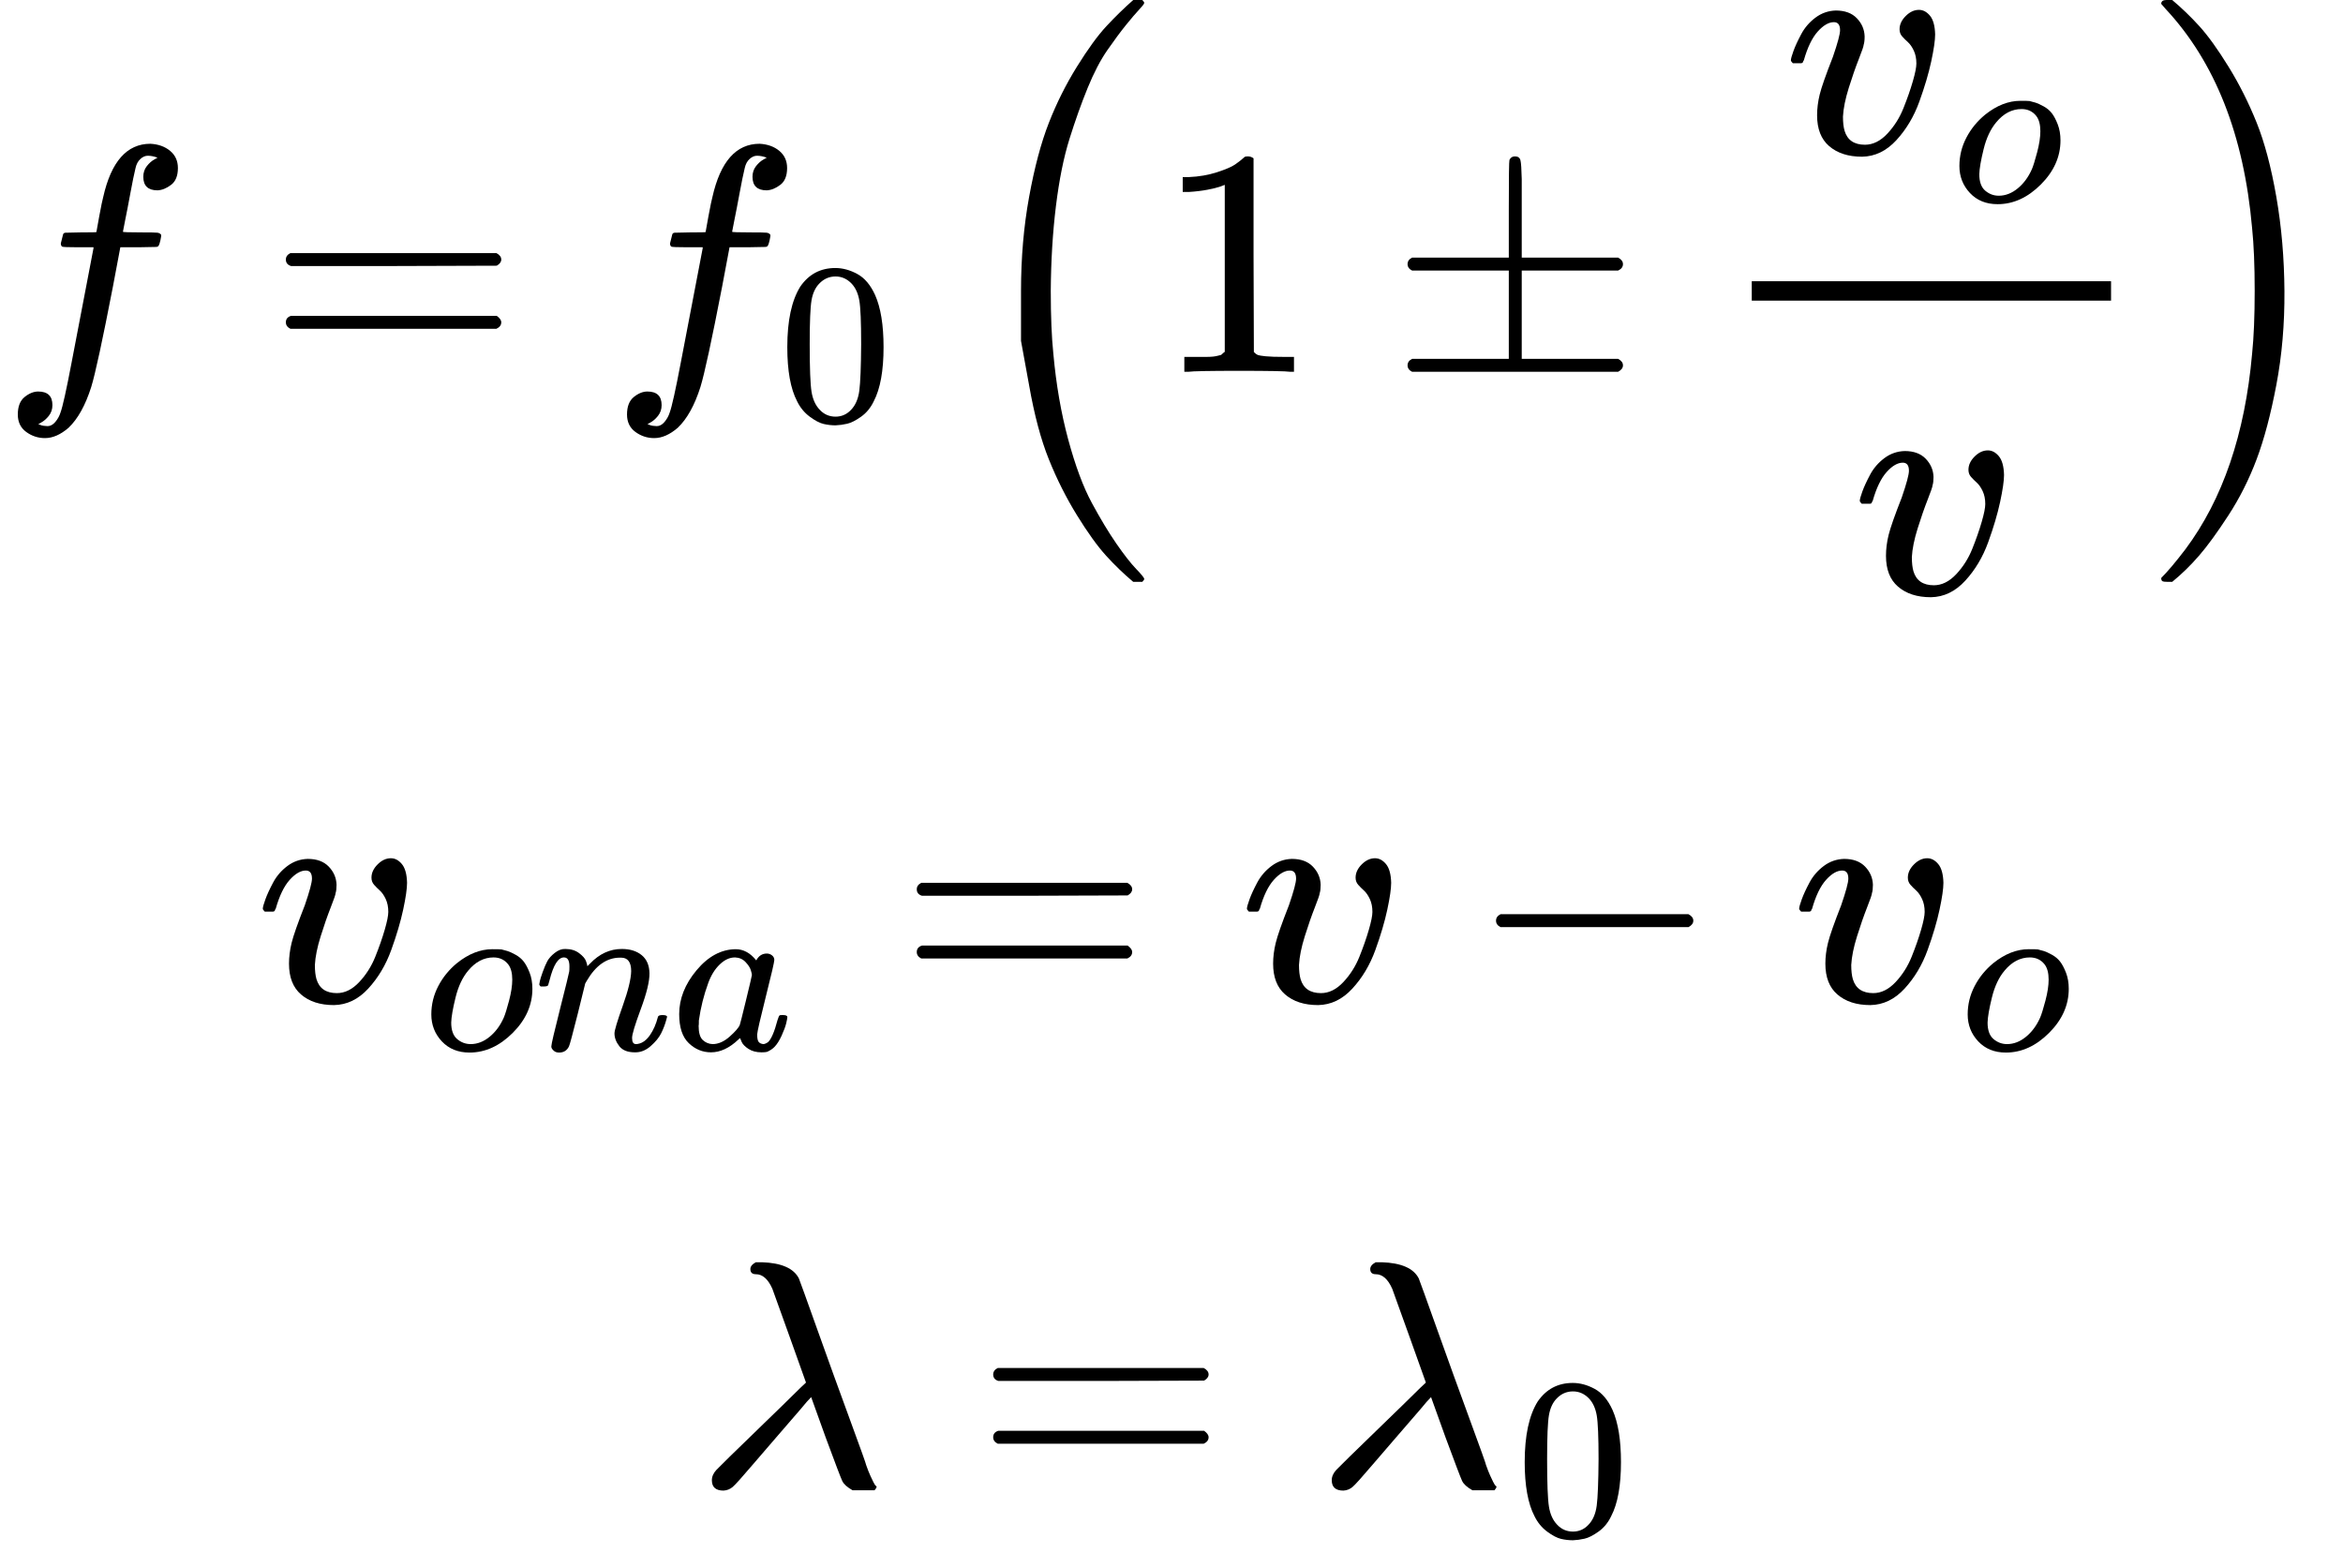
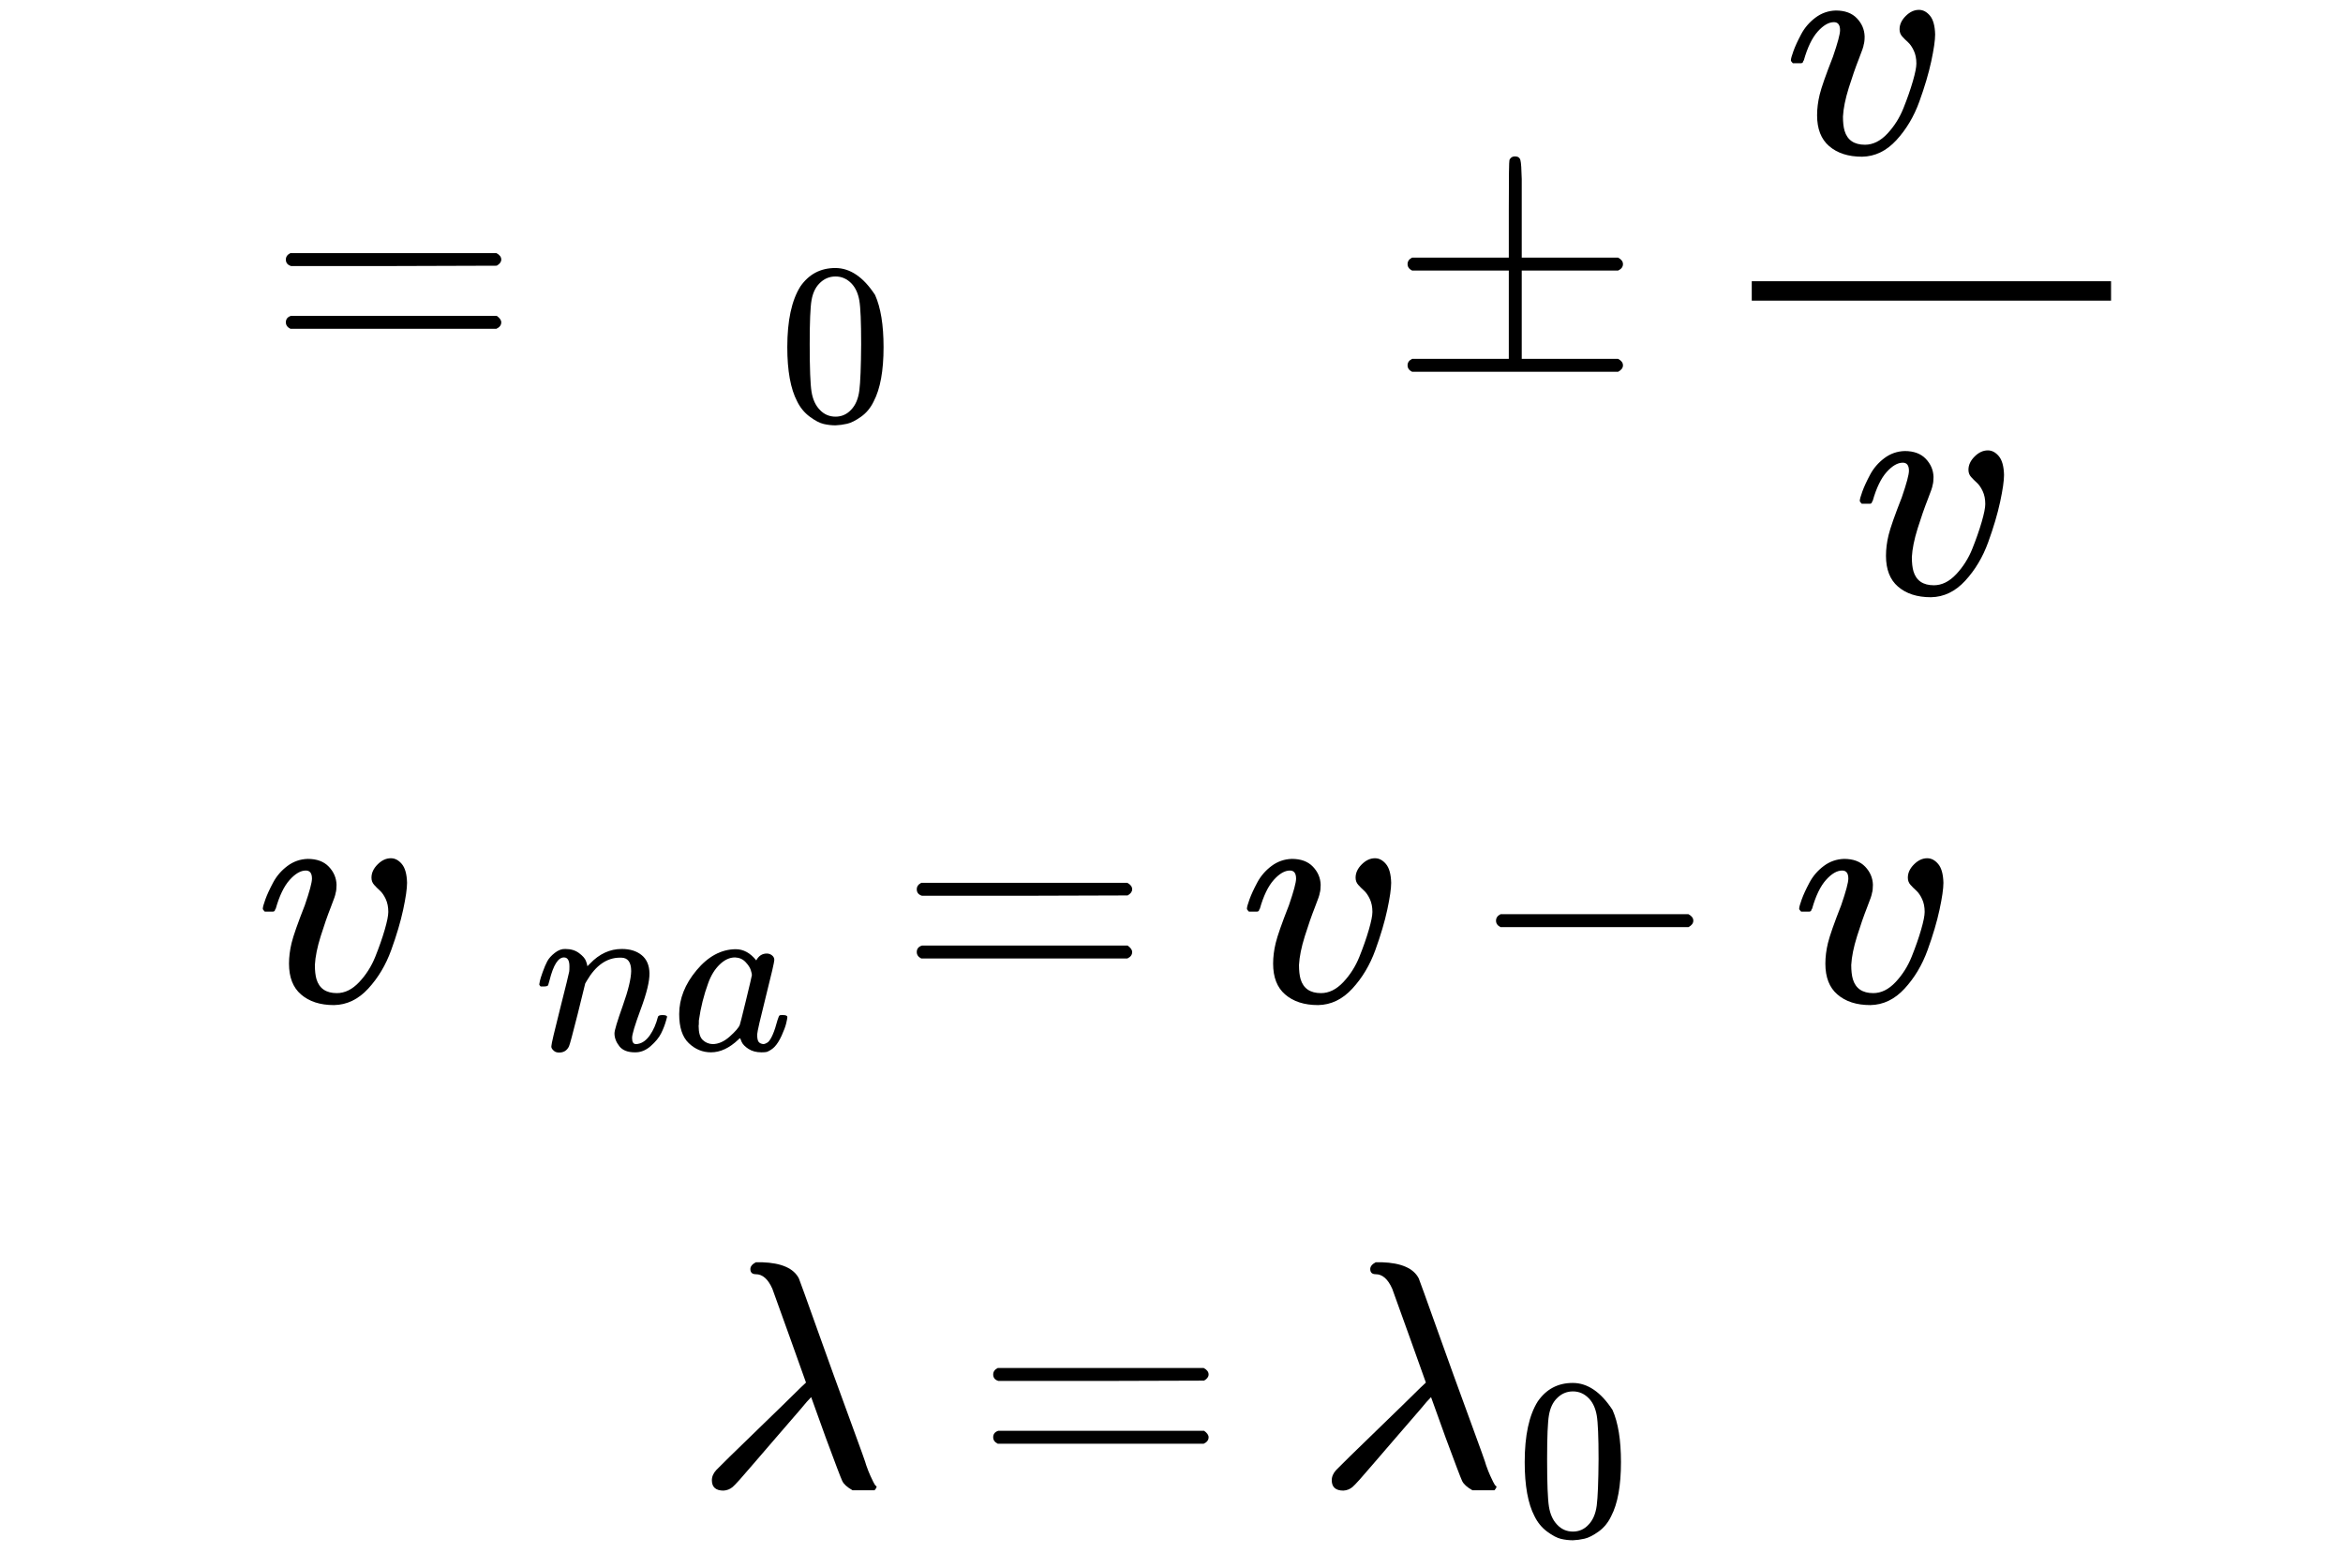
<svg xmlns="http://www.w3.org/2000/svg" xmlns:xlink="http://www.w3.org/1999/xlink" width="16.39ex" height="10.965ex" role="img" focusable="false" viewBox="0 -2673.3 7244.2 4846.5" aria-hidden="true" style="vertical-align: -4.917ex;">
  <defs>
-     <path id="MJX-886-TEX-I-1D453" d="M118 -162Q120 -162 124 -164T135 -167T147 -168Q160 -168 171 -155T187 -126Q197 -99 221 27T267 267T289 382V385H242Q195 385 192 387Q188 390 188 397L195 425Q197 430 203 430T250 431Q298 431 298 432Q298 434 307 482T319 540Q356 705 465 705Q502 703 526 683T550 630Q550 594 529 578T487 561Q443 561 443 603Q443 622 454 636T478 657L487 662Q471 668 457 668Q445 668 434 658T419 630Q412 601 403 552T387 469T380 433Q380 431 435 431Q480 431 487 430T498 424Q499 420 496 407T491 391Q489 386 482 386T428 385H372L349 263Q301 15 282 -47Q255 -132 212 -173Q175 -205 139 -205Q107 -205 81 -186T55 -132Q55 -95 76 -78T118 -61Q162 -61 162 -103Q162 -122 151 -136T127 -157L118 -162Z" />
    <path id="MJX-886-TEX-N-3D" d="M56 347Q56 360 70 367H707Q722 359 722 347Q722 336 708 328L390 327H72Q56 332 56 347ZM56 153Q56 168 72 173H708Q722 163 722 153Q722 140 707 133H70Q56 140 56 153Z" />
-     <path id="MJX-886-TEX-N-30" d="M96 585Q152 666 249 666Q297 666 345 640T423 548Q460 465 460 320Q460 165 417 83Q397 41 362 16T301 -15T250 -22Q224 -22 198 -16T137 16T82 83Q39 165 39 320Q39 494 96 585ZM321 597Q291 629 250 629Q208 629 178 597Q153 571 145 525T137 333Q137 175 145 125T181 46Q209 16 250 16Q290 16 318 46Q347 76 354 130T362 333Q362 478 354 524T321 597Z" />
-     <path id="MJX-886-TEX-LO-28" d="M180 96T180 250T205 541T266 770T353 944T444 1069T527 1150H555Q561 1144 561 1141Q561 1137 545 1120T504 1072T447 995T386 878T330 721T288 513T272 251Q272 133 280 56Q293 -87 326 -209T399 -405T475 -531T536 -609T561 -640Q561 -643 555 -649H527Q483 -612 443 -568T353 -443T266 -270T205 -41Z" />
-     <path id="MJX-886-TEX-N-31" d="M213 578L200 573Q186 568 160 563T102 556H83V602H102Q149 604 189 617T245 641T273 663Q275 666 285 666Q294 666 302 660V361L303 61Q310 54 315 52T339 48T401 46H427V0H416Q395 3 257 3Q121 3 100 0H88V46H114Q136 46 152 46T177 47T193 50T201 52T207 57T213 61V578Z" />
+     <path id="MJX-886-TEX-N-30" d="M96 585Q152 666 249 666T423 548Q460 465 460 320Q460 165 417 83Q397 41 362 16T301 -15T250 -22Q224 -22 198 -16T137 16T82 83Q39 165 39 320Q39 494 96 585ZM321 597Q291 629 250 629Q208 629 178 597Q153 571 145 525T137 333Q137 175 145 125T181 46Q209 16 250 16Q290 16 318 46Q347 76 354 130T362 333Q362 478 354 524T321 597Z" />
    <path id="MJX-886-TEX-N-B1" d="M56 320T56 333T70 353H369V502Q369 651 371 655Q376 666 388 666Q402 666 405 654T409 596V500V353H707Q722 345 722 333Q722 320 707 313H409V40H707Q722 32 722 20T707 0H70Q56 7 56 20T70 40H369V313H70Q56 320 56 333Z" />
    <path id="MJX-886-TEX-I-1D463" d="M173 380Q173 405 154 405Q130 405 104 376T61 287Q60 286 59 284T58 281T56 279T53 278T49 278T41 278H27Q21 284 21 287Q21 294 29 316T53 368T97 419T160 441Q202 441 225 417T249 361Q249 344 246 335Q246 329 231 291T200 202T182 113Q182 86 187 69Q200 26 250 26Q287 26 319 60T369 139T398 222T409 277Q409 300 401 317T383 343T365 361T357 383Q357 405 376 424T417 443Q436 443 451 425T467 367Q467 340 455 284T418 159T347 40T241 -11Q177 -11 139 22Q102 54 102 117Q102 148 110 181T151 298Q173 362 173 380Z" />
-     <path id="MJX-886-TEX-I-1D45C" d="M201 -11Q126 -11 80 38T34 156Q34 221 64 279T146 380Q222 441 301 441Q333 441 341 440Q354 437 367 433T402 417T438 387T464 338T476 268Q476 161 390 75T201 -11ZM121 120Q121 70 147 48T206 26Q250 26 289 58T351 142Q360 163 374 216T388 308Q388 352 370 375Q346 405 306 405Q243 405 195 347Q158 303 140 230T121 120Z" />
-     <path id="MJX-886-TEX-LO-29" d="M35 1138Q35 1150 51 1150H56H69Q113 1113 153 1069T243 944T330 771T391 541T416 250T391 -40T330 -270T243 -443T152 -568T69 -649H56Q43 -649 39 -647T35 -637Q65 -607 110 -548Q283 -316 316 56Q324 133 324 251Q324 368 316 445Q278 877 48 1123Q36 1137 35 1138Z" />
    <path id="MJX-886-TEX-I-1D45B" d="M21 287Q22 293 24 303T36 341T56 388T89 425T135 442Q171 442 195 424T225 390T231 369Q231 367 232 367L243 378Q304 442 382 442Q436 442 469 415T503 336T465 179T427 52Q427 26 444 26Q450 26 453 27Q482 32 505 65T540 145Q542 153 560 153Q580 153 580 145Q580 144 576 130Q568 101 554 73T508 17T439 -10Q392 -10 371 17T350 73Q350 92 386 193T423 345Q423 404 379 404H374Q288 404 229 303L222 291L189 157Q156 26 151 16Q138 -11 108 -11Q95 -11 87 -5T76 7T74 17Q74 30 112 180T152 343Q153 348 153 366Q153 405 129 405Q91 405 66 305Q60 285 60 284Q58 278 41 278H27Q21 284 21 287Z" />
    <path id="MJX-886-TEX-I-1D44E" d="M33 157Q33 258 109 349T280 441Q331 441 370 392Q386 422 416 422Q429 422 439 414T449 394Q449 381 412 234T374 68Q374 43 381 35T402 26Q411 27 422 35Q443 55 463 131Q469 151 473 152Q475 153 483 153H487Q506 153 506 144Q506 138 501 117T481 63T449 13Q436 0 417 -8Q409 -10 393 -10Q359 -10 336 5T306 36L300 51Q299 52 296 50Q294 48 292 46Q233 -10 172 -10Q117 -10 75 30T33 157ZM351 328Q351 334 346 350T323 385T277 405Q242 405 210 374T160 293Q131 214 119 129Q119 126 119 118T118 106Q118 61 136 44T179 26Q217 26 254 59T298 110Q300 114 325 217T351 328Z" />
    <path id="MJX-886-TEX-N-2212" d="M84 237T84 250T98 270H679Q694 262 694 250T679 230H98Q84 237 84 250Z" />
    <path id="MJX-886-TEX-I-1D706" d="M166 673Q166 685 183 694H202Q292 691 316 644Q322 629 373 486T474 207T524 67Q531 47 537 34T546 15T551 6T555 2T556 -2T550 -11H482Q457 3 450 18T399 152L354 277L340 262Q327 246 293 207T236 141Q211 112 174 69Q123 9 111 -1T83 -12Q47 -12 47 20Q47 37 61 52T199 187Q229 216 266 252T321 306L338 322Q338 323 288 462T234 612Q214 657 183 657Q166 657 166 673Z" />
  </defs>
  <g stroke="currentColor" fill="currentColor" stroke-width="0" transform="scale(1,-1)">
    <g data-mml-node="math">
      <g data-mml-node="mstyle">
        <g data-mml-node="TeXAtom" data-mjx-texclass="ORD">
          <g data-mml-node="mtable">
            <g data-mml-node="mtr" transform="translate(0,1523.8)">
              <g data-mml-node="mtd">
                <g data-mml-node="mi">
                  <use data-c="1D453" xlink:href="#MJX-886-TEX-I-1D453" />
                </g>
                <g data-mml-node="mo" transform="translate(827.8,0)">
                  <use data-c="3D" xlink:href="#MJX-886-TEX-N-3D" />
                </g>
                <g data-mml-node="msub" transform="translate(1883.6,0)">
                  <g data-mml-node="mi">
                    <use data-c="1D453" xlink:href="#MJX-886-TEX-I-1D453" />
                  </g>
                  <g data-mml-node="mn" transform="translate(523,-150) scale(0.707)">
                    <use data-c="30" xlink:href="#MJX-886-TEX-N-30" />
                  </g>
                </g>
                <g data-mml-node="mrow" transform="translate(2976.8,0)">
                  <g data-mml-node="mo" transform="translate(0 -0.5)">
                    <use data-c="28" xlink:href="#MJX-886-TEX-LO-28" />
                  </g>
                  <g data-mml-node="mn" transform="translate(597,0)">
                    <use data-c="31" xlink:href="#MJX-886-TEX-N-31" />
                  </g>
                  <g data-mml-node="mo" transform="translate(1319.2,0)">
                    <use data-c="B1" xlink:href="#MJX-886-TEX-N-B1" />
                  </g>
                  <g data-mml-node="mfrac" transform="translate(2319.4,0)">
                    <g data-mml-node="msub" transform="translate(220,676)">
                      <g data-mml-node="mi">
                        <use data-c="1D463" xlink:href="#MJX-886-TEX-I-1D463" />
                      </g>
                      <g data-mml-node="mi" transform="translate(518,-150) scale(0.707)">
                        <use data-c="1D45C" xlink:href="#MJX-886-TEX-I-1D45C" />
                      </g>
                    </g>
                    <g data-mml-node="mi" transform="translate(433,-686)">
                      <use data-c="1D463" xlink:href="#MJX-886-TEX-I-1D463" />
                    </g>
                    <rect width="1110.9" height="60" x="120" y="220" />
                  </g>
                  <g data-mml-node="mo" transform="translate(3670.4,0) translate(0 -0.5)">
                    <use data-c="29" xlink:href="#MJX-886-TEX-LO-29" />
                  </g>
                </g>
              </g>
            </g>
            <g data-mml-node="mtr" transform="translate(0,-423.2)">
              <g data-mml-node="mtd" transform="translate(791.5,0)">
                <g data-mml-node="msub">
                  <g data-mml-node="mi">
                    <use data-c="1D463" xlink:href="#MJX-886-TEX-I-1D463" />
                  </g>
                  <g data-mml-node="TeXAtom" transform="translate(518,-150) scale(0.707)" data-mjx-texclass="ORD">
                    <g data-mml-node="mi">
                      <use data-c="1D45C" xlink:href="#MJX-886-TEX-I-1D45C" />
                    </g>
                    <g data-mml-node="mi" transform="translate(485,0)">
                      <use data-c="1D45B" xlink:href="#MJX-886-TEX-I-1D45B" />
                    </g>
                    <g data-mml-node="mi" transform="translate(1085,0)">
                      <use data-c="1D44E" xlink:href="#MJX-886-TEX-I-1D44E" />
                    </g>
                  </g>
                </g>
                <g data-mml-node="mo" transform="translate(1987,0)">
                  <use data-c="3D" xlink:href="#MJX-886-TEX-N-3D" />
                </g>
                <g data-mml-node="mi" transform="translate(3042.8,0)">
                  <use data-c="1D463" xlink:href="#MJX-886-TEX-I-1D463" />
                </g>
                <g data-mml-node="mo" transform="translate(3750,0)">
                  <use data-c="2212" xlink:href="#MJX-886-TEX-N-2212" />
                </g>
                <g data-mml-node="msub" transform="translate(4750.3,0)">
                  <g data-mml-node="mi">
                    <use data-c="1D463" xlink:href="#MJX-886-TEX-I-1D463" />
                  </g>
                  <g data-mml-node="mi" transform="translate(518,-150) scale(0.707)">
                    <use data-c="1D45C" xlink:href="#MJX-886-TEX-I-1D45C" />
                  </g>
                </g>
              </g>
            </g>
            <g data-mml-node="mtr" transform="translate(0,-1923.3)">
              <g data-mml-node="mtd" transform="translate(2154,0)">
                <g data-mml-node="mi">
                  <use data-c="1D706" xlink:href="#MJX-886-TEX-I-1D706" />
                </g>
                <g data-mml-node="mo" transform="translate(860.8,0)">
                  <use data-c="3D" xlink:href="#MJX-886-TEX-N-3D" />
                </g>
                <g data-mml-node="msub" transform="translate(1916.6,0)">
                  <g data-mml-node="mi">
                    <use data-c="1D706" xlink:href="#MJX-886-TEX-I-1D706" />
                  </g>
                  <g data-mml-node="mn" transform="translate(616,-150) scale(0.707)">
                    <use data-c="30" xlink:href="#MJX-886-TEX-N-30" />
                  </g>
                </g>
              </g>
            </g>
          </g>
        </g>
      </g>
    </g>
  </g>
</svg>